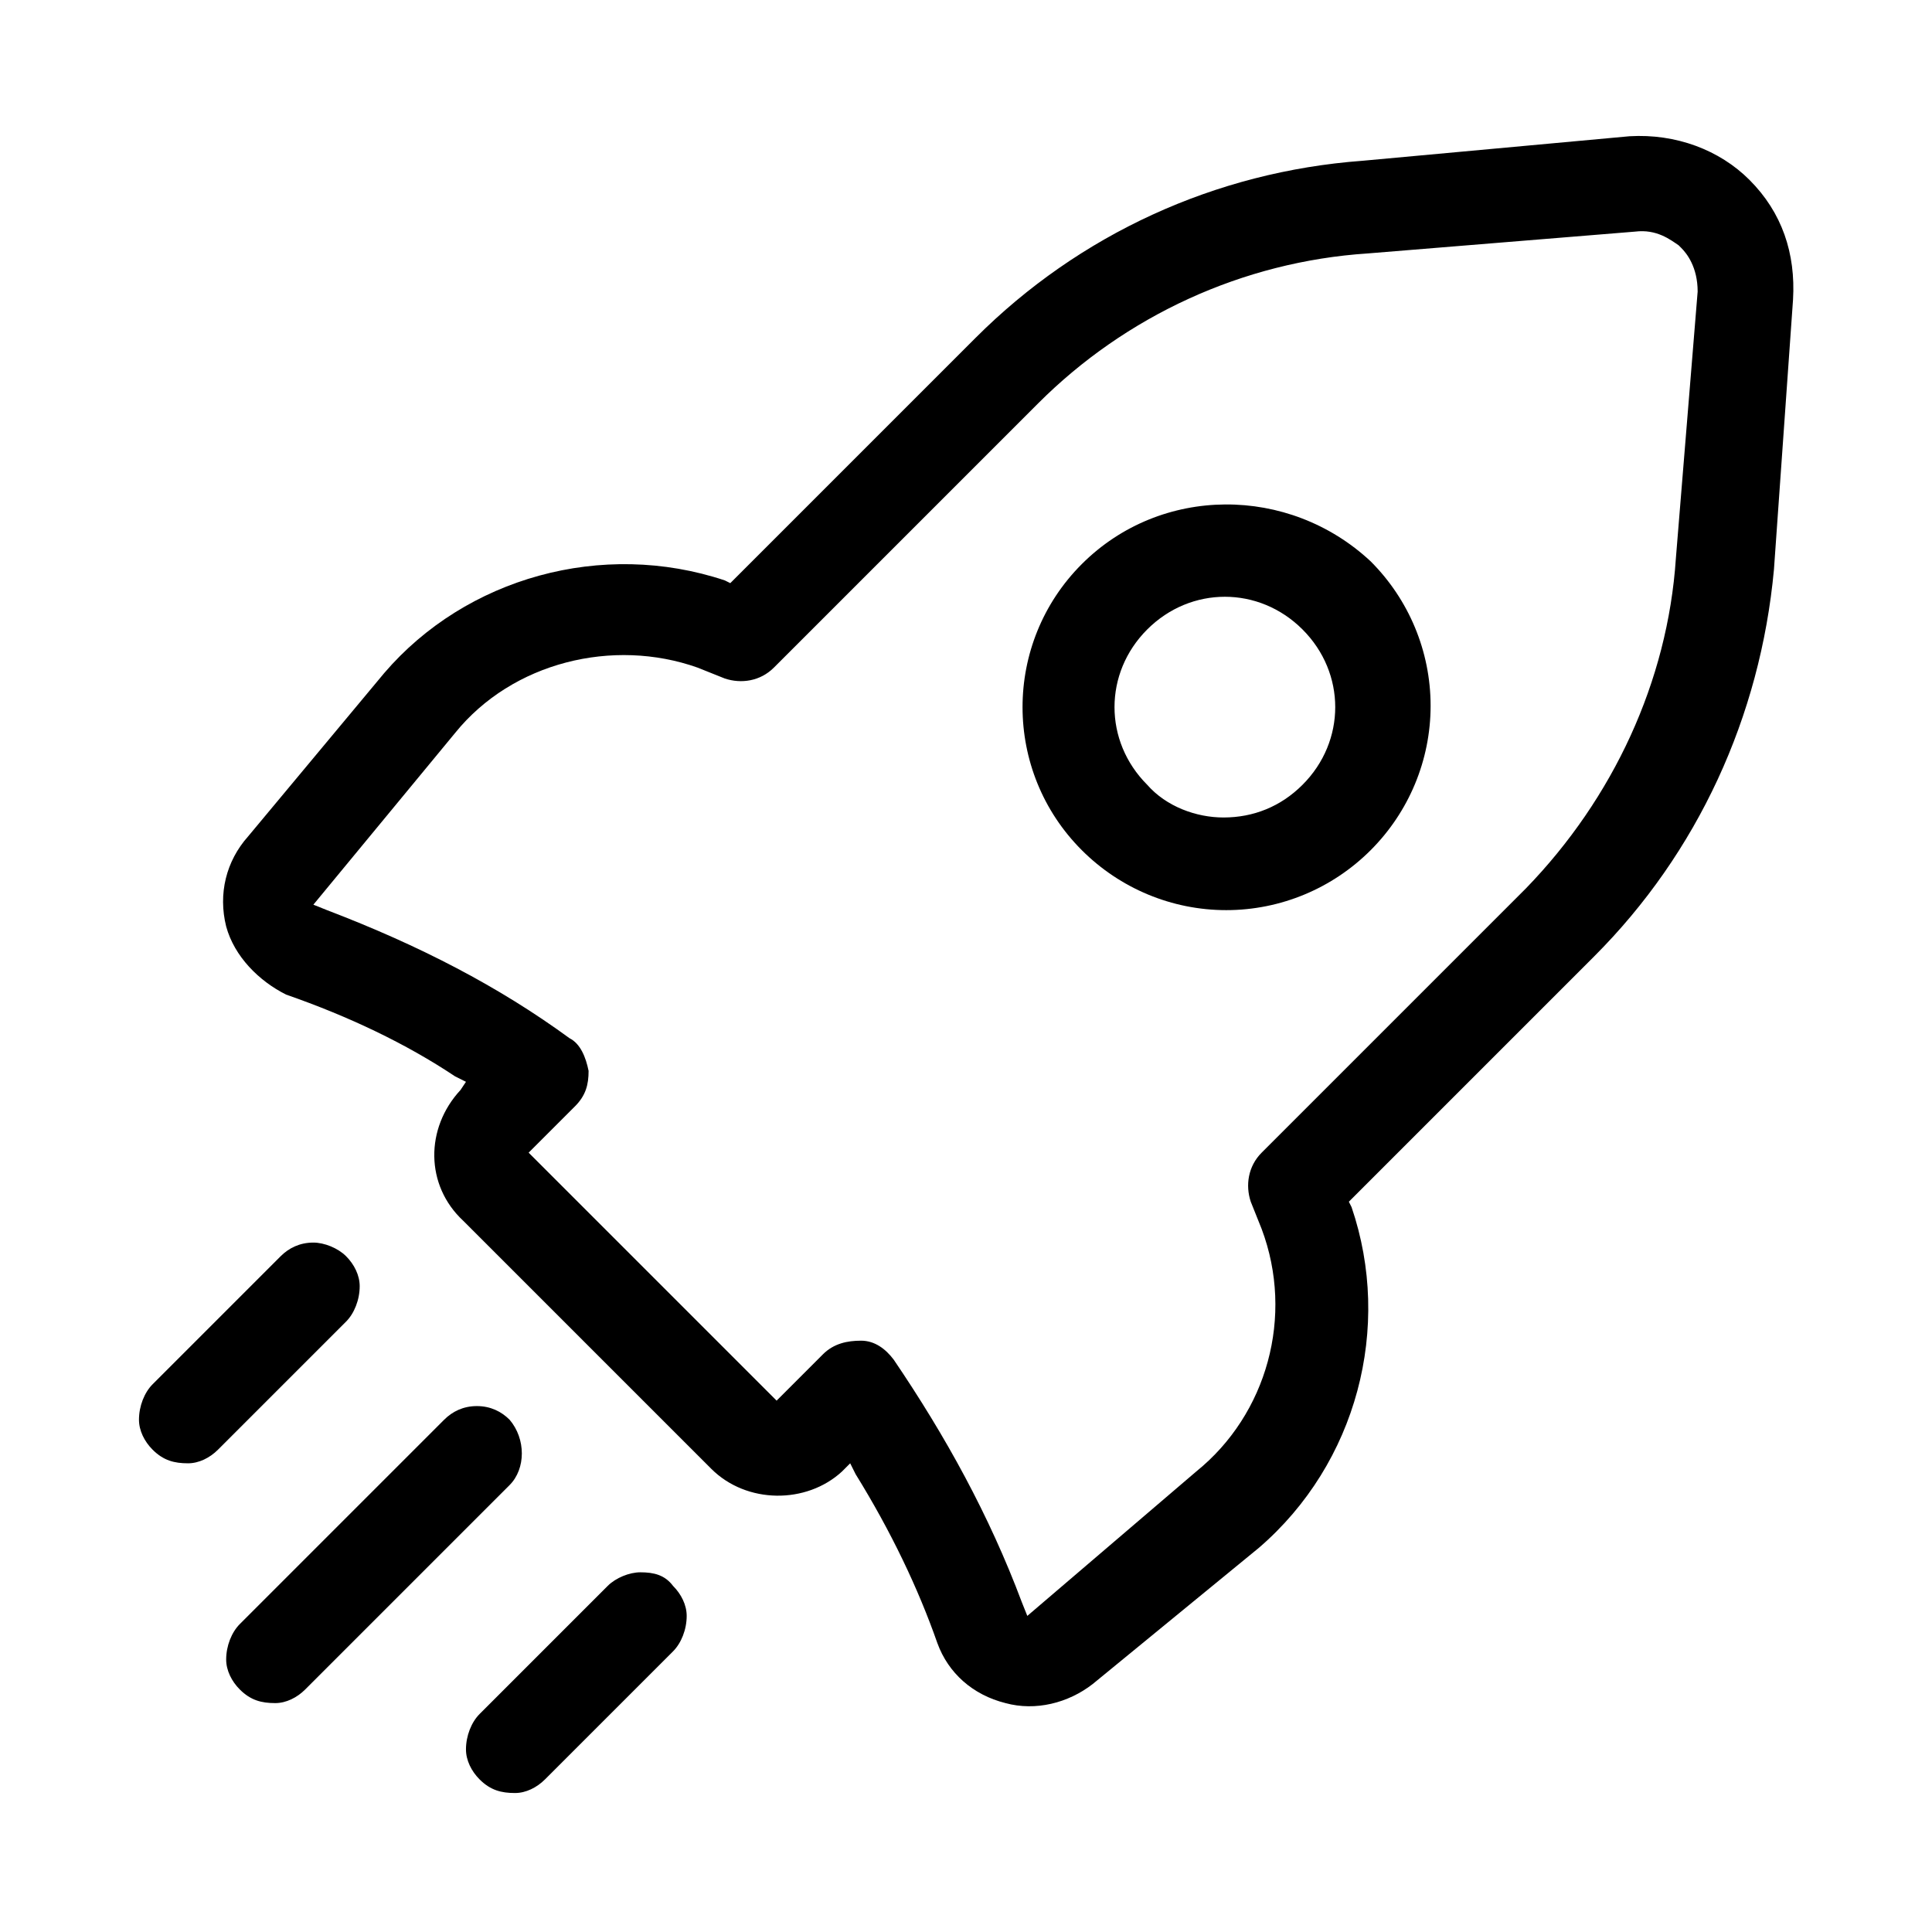
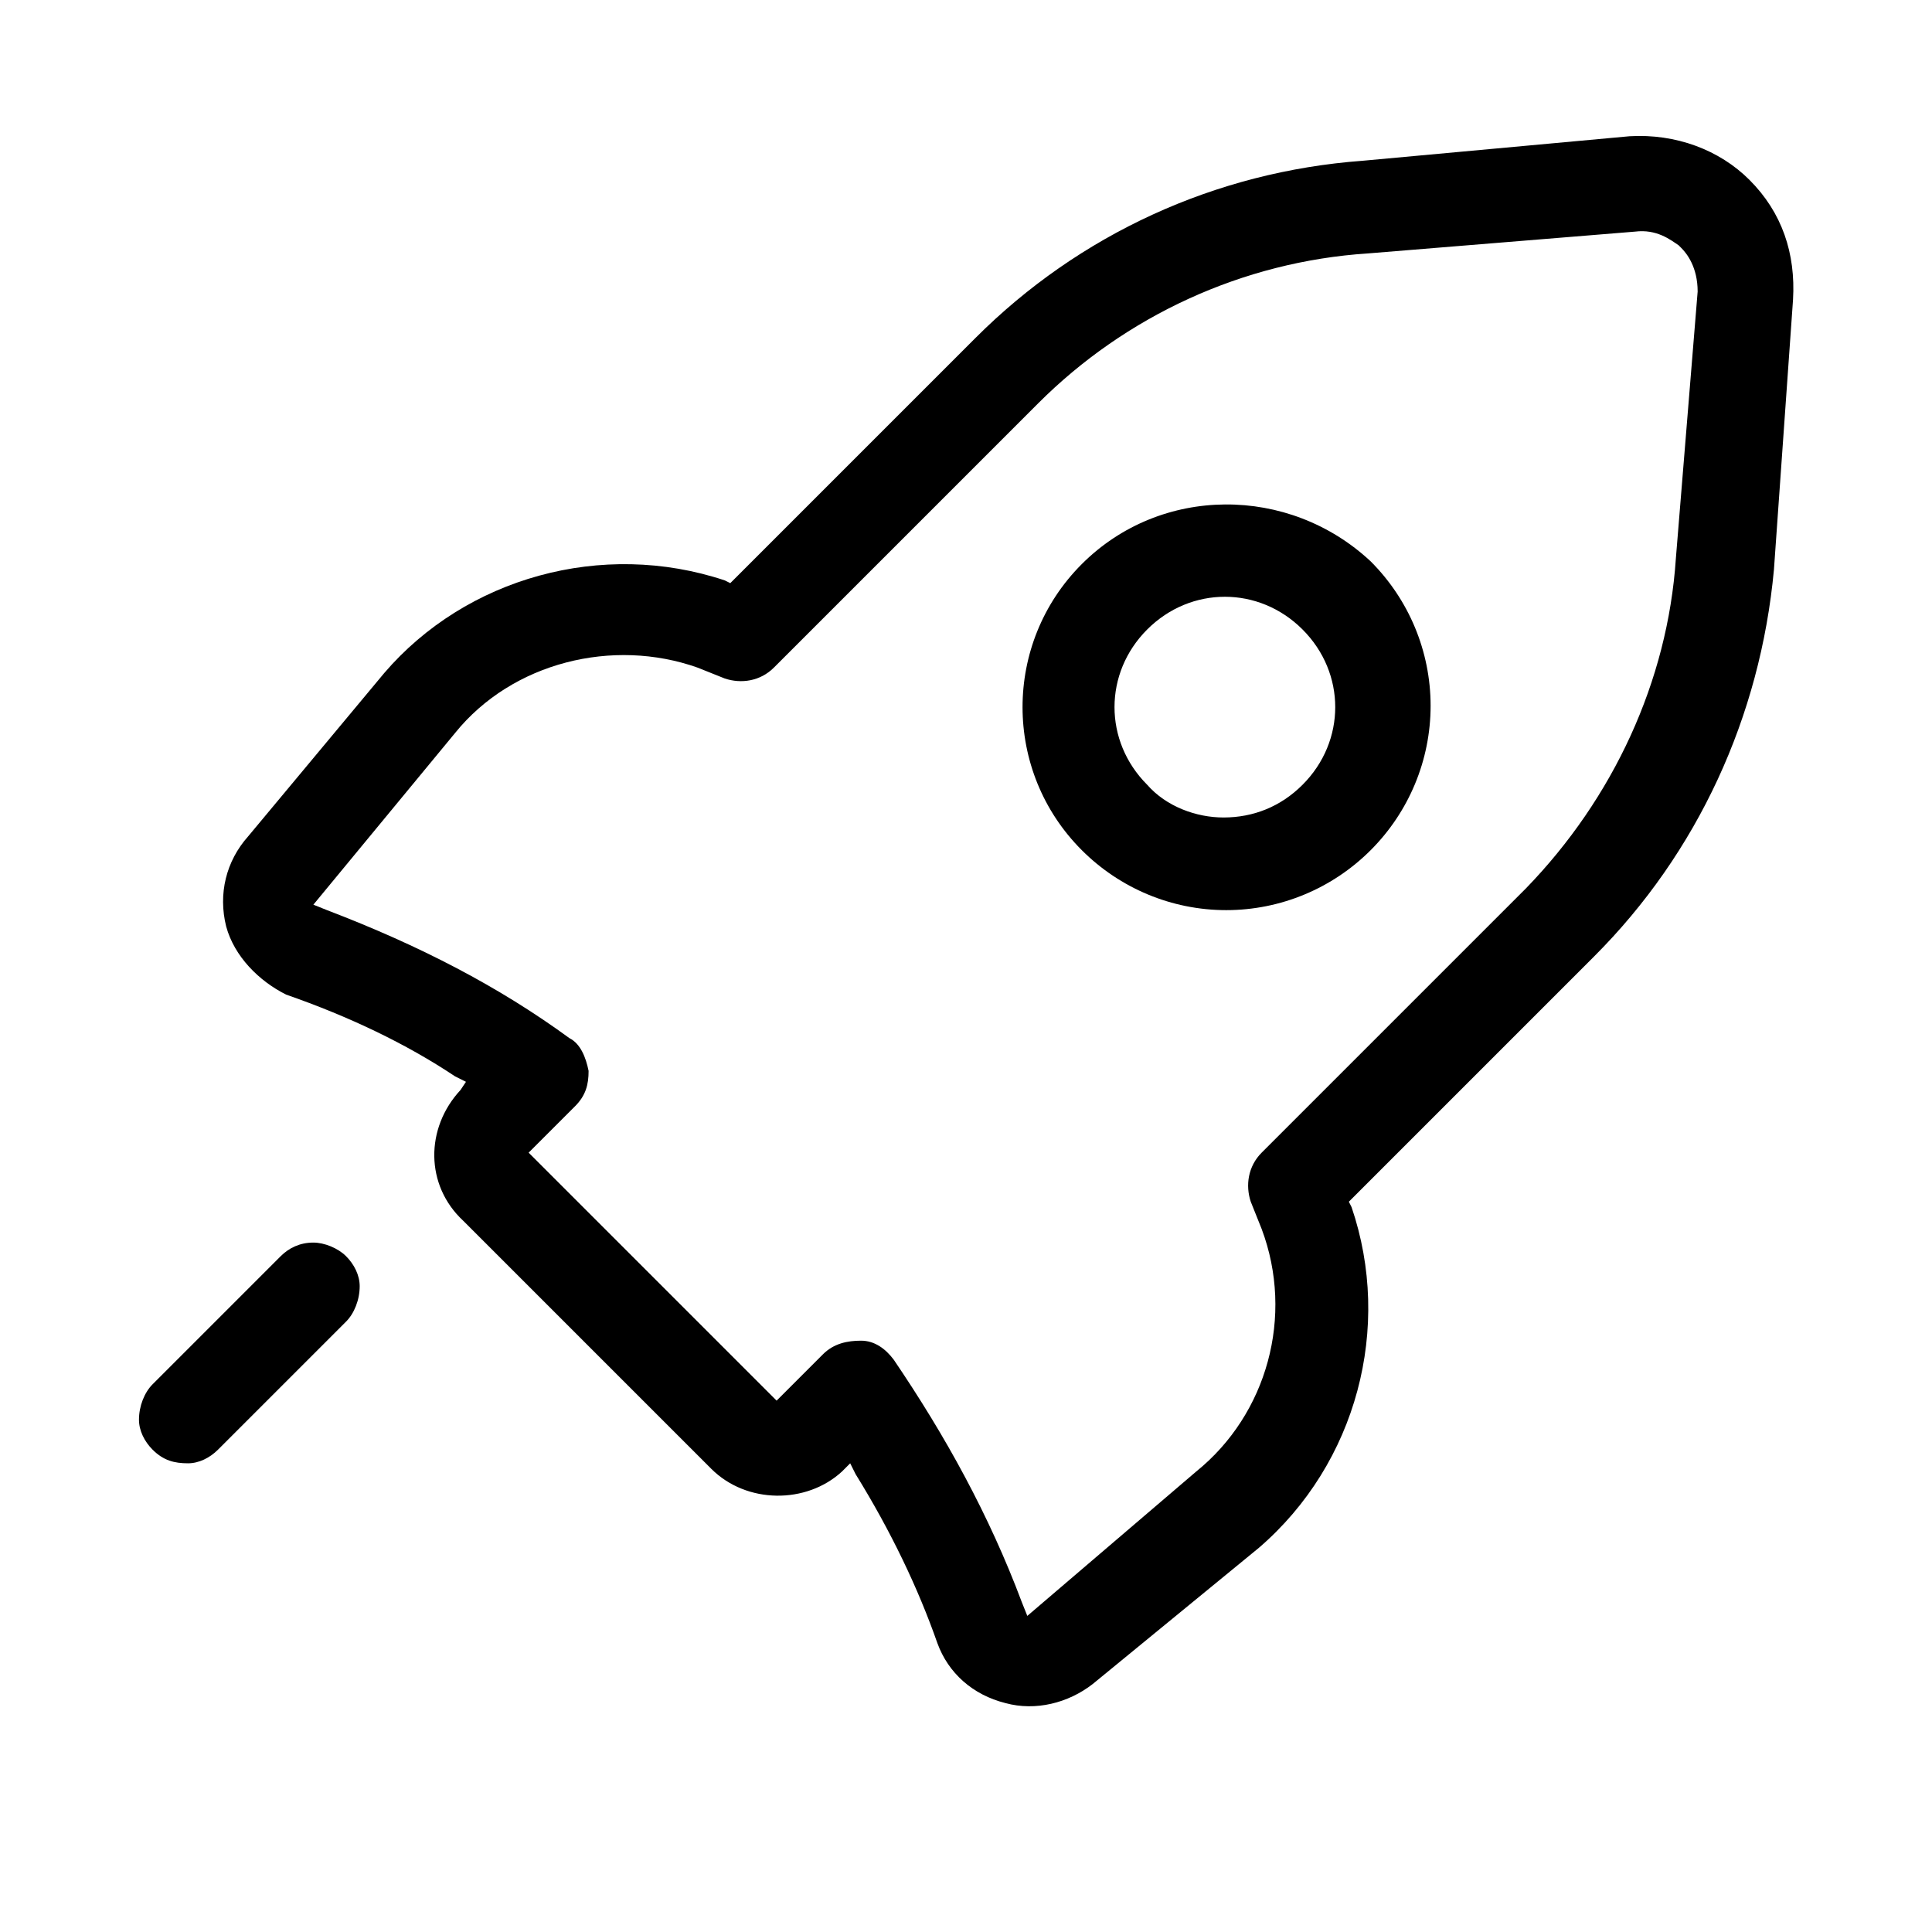
<svg xmlns="http://www.w3.org/2000/svg" version="1.1" id="Ebene_1" x="0px" y="0px" viewBox="0 0 70.9 70.9" style="enable-background:new 0 0 70.9 70.9;" xml:space="preserve">
  <style type="text/css">
	.st0{display:none;}
	.st1{display:inline;}
</style>
  <path class="st0" d="M67.7,41.6l-7-14.9l2.2,0.6c0.5,0.1,1,0.1,1.4-0.2c0.4-0.2,0.7-0.6,0.9-1.1c0.1-0.5,0.1-1-0.2-1.4  c-0.2-0.4-0.6-0.7-1.1-0.9l-22.1-6.4c0-1.7-0.7-3.2-1.9-4.4c-1.2-1.2-2.8-1.9-4.5-1.9c0,0,0,0,0,0c-2.2,0-4.2,1.1-5.3,2.9L8,7.8  C7.5,7.7,7,7.7,6.6,8C6.1,8.2,5.8,8.6,5.7,9.1c-0.3,1,0.3,2,1.2,2.2l3.9,1.1L3.1,29c-0.6,0.3-1,0.9-1,1.6c0,3,1.2,5.8,3.3,7.9  c2.1,2.1,4.9,3.3,7.9,3.3c0,0,0,0,0,0c3,0,5.9-1.2,7.9-3.3c2.1-2.1,3.3-5,3.3-7.9c0-0.7-0.4-1.4-1.1-1.7l-6.9-14.9l12.5,3.6  c0,2.8,1.9,5.2,4.5,6v25.7h-3.2c-3.2,0-5.9,2.6-5.9,5.8v0.4c-2.5,0.7-4.3,3-4.3,5.6V63c0,1,0.8,1.8,1.9,1.8h26.7  c1,0,1.8-0.8,1.9-1.8v-1.9c0-2.6-1.8-4.9-4.3-5.6v-0.4c0-3.2-2.6-5.8-5.9-5.8h-3.2V23.7c1.5-0.4,2.7-1.4,3.5-2.7L55,25.1l-7.7,16.6  c-0.6,0.3-1,0.9-1,1.6c0,3,1.2,5.8,3.3,7.9c2.1,2.1,4.9,3.3,7.9,3.3c0,0,0,0,0,0c3,0,5.9-1.2,7.9-3.3c2.1-2.1,3.3-5,3.3-7.9  C68.8,42.6,68.3,41.9,67.7,41.6z M64.9,45.1c-0.9,3.4-3.9,5.8-7.4,5.8c0,0,0,0,0,0h0c0,0,0,0,0,0c-3.5,0-6.5-2.4-7.3-5.8H64.9z   M51.4,41.4l6.1-13.1l6.1,13.1H51.4z M23.9,61.2c0-1.2,1-2.2,2.3-2.2h18.6c1.2,0,2.3,1,2.3,2.2v0.1L23.9,61.2L23.9,61.2z M35.4,14.9  C35.4,14.9,35.4,14.9,35.4,14.9c0.7,0,1.4,0.3,1.9,0.8c0.5,0.5,0.8,1.2,0.8,1.9c0,0.2,0,0.4-0.1,0.6c0,0.1,0,0.1-0.1,0.2  c0,0.1,0,0.1,0,0.1c0,0,0,0,0,0c-0.4,1.1-1.4,1.9-2.6,1.9c0,0,0,0,0,0c-0.7,0-1.4-0.3-1.9-0.8c-0.5-0.5-0.8-1.2-0.8-1.9  C32.7,16.1,33.9,14.9,35.4,14.9z M42.7,55.4H28.1v-0.2c0-1.2,1-2.2,2.3-2.2h10.1c1.2,0,2.3,1,2.3,2.2V55.4z M20.7,32.4  c-0.9,3.4-3.9,5.8-7.4,5.8c0,0,0,0,0,0h0c0,0,0,0,0,0c-3.5,0-6.5-2.4-7.3-5.8H20.7z M7.2,28.7l6.1-13.1l6.1,13.1H7.2z" />
  <g class="st0">
    <path class="st1" d="M56,2.8H14.9c-2.1,0-3.8,1.7-3.8,3.8v57.7c0,2.1,1.7,3.8,3.8,3.8H56c2.1,0,3.8-1.7,3.8-3.8V6.6   C59.8,4.5,58.1,2.8,56,2.8z M13.8,6.6c0-0.5,0.4-1.1,1.1-1.1H56c0.5,0,1.1,0.4,1.1,1.1v57.5H57v0.2c0,0.5-0.4,1.1-1.1,1.1h-41   c-0.5,0-1.1-0.4-1.1-1.1V6.6z" />
-     <path class="st1" d="M18.5,26.8h33.8c0.7,0,1.4-0.5,1.4-1.4l0-15.3c-0.1-0.8-0.7-1.4-1.4-1.4H18.5c-0.7,0-1.4,0.5-1.4,1.4v15.2   C17.1,26.1,17.6,26.8,18.5,26.8z M19.9,24V11.5h31V24H19.9z" />
    <path class="st1" d="M21.5,51.1c2.5,0,4.4-1.9,4.4-4.4s-1.9-4.4-4.4-4.4s-4.4,1.9-4.4,4.4S19,51.1,21.5,51.1z M19.8,46.5   c0-0.9,0.8-1.7,1.7-1.7s1.7,0.8,1.7,1.7c0,1-0.7,1.7-1.7,1.7C20.6,48.3,19.8,47.5,19.8,46.5z" />
    <path class="st1" d="M49.2,42.3c-2.5,0-4.4,1.9-4.4,4.4s1.9,4.4,4.4,4.4c2.5,0,4.4-1.9,4.4-4.4S51.7,42.3,49.2,42.3z M51,46.5   c0,1-0.7,1.7-1.7,1.7c-0.9,0-1.7-0.8-1.7-1.7s0.8-1.7,1.7-1.7S51,45.6,51,46.5z" />
    <path class="st1" d="M49.2,31.3c-2.5,0-4.4,1.9-4.4,4.4s1.9,4.4,4.4,4.4c2.5,0,4.4-1.9,4.4-4.4S51.7,31.3,49.2,31.3z M51,35.6   c0,0.9-0.8,1.7-1.7,1.7s-1.7-0.8-1.7-1.7s0.8-1.7,1.7-1.7S51,34.6,51,35.6z" />
    <path class="st1" d="M21.5,40.1c2.5,0,4.4-1.9,4.4-4.4s-1.9-4.4-4.4-4.4s-4.4,1.9-4.4,4.4S19,40.1,21.5,40.1z M19.8,35.6   c0-0.9,0.8-1.7,1.7-1.7s1.7,0.8,1.7,1.7s-0.8,1.7-1.7,1.7S19.8,36.5,19.8,35.6z" />
    <path class="st1" d="M35.4,31.3c-2.5,0-4.4,1.9-4.4,4.4s1.9,4.4,4.4,4.4s4.4-1.9,4.4-4.4S37.8,31.3,35.4,31.3z M37.1,35.6   c0,0.9-0.8,1.7-1.7,1.7s-1.7-0.8-1.7-1.7s0.8-1.7,1.7-1.7S37.1,34.6,37.1,35.6z" />
    <path class="st1" d="M35.4,53.3c-2.5,0-4.4,1.9-4.4,4.4c0,2.5,1.9,4.4,4.4,4.4s4.4-1.9,4.4-4.4C39.8,55.2,37.8,53.3,35.4,53.3z    M37.1,57.5c0,0.9-0.8,1.7-1.7,1.7s-1.7-0.8-1.7-1.7s0.8-1.7,1.7-1.7S37.1,56.6,37.1,57.5z" />
    <path class="st1" d="M49.2,53.3c-2.5,0-4.4,1.9-4.4,4.4c0,2.5,1.9,4.4,4.4,4.4c2.5,0,4.4-1.9,4.4-4.4   C53.6,55.2,51.7,53.3,49.2,53.3z M51,57.5c0,0.9-0.8,1.7-1.7,1.7s-1.7-0.8-1.7-1.7s0.8-1.7,1.7-1.7S51,56.6,51,57.5z" />
    <path class="st1" d="M21.5,62.1c2.5,0,4.4-1.9,4.4-4.4c0-2.5-1.9-4.4-4.4-4.4s-4.4,1.9-4.4,4.4C17.1,60.1,19,62.1,21.5,62.1z    M19.8,57.5c0-0.9,0.8-1.7,1.7-1.7s1.7,0.8,1.7,1.7s-0.8,1.7-1.7,1.7S19.8,58.5,19.8,57.5z" />
    <path class="st1" d="M35.4,42.3c-2.5,0-4.4,1.9-4.4,4.4s1.9,4.4,4.4,4.4s4.4-1.9,4.4-4.4S37.8,42.3,35.4,42.3z M37.1,46.5   c0,1-0.7,1.7-1.7,1.7c-0.9,0-1.7-0.8-1.7-1.7s0.8-1.7,1.7-1.7S37.1,45.6,37.1,46.5z" />
  </g>
  <g class="st0">
    <path class="st1" d="M57.6,37.3C55,29.1,48.3,23,39.9,21.1v-3.6c0-0.9-0.8-1.7-1.7-1.7h-3v-4.2c0-1,0.8-1.8,1.8-1.8   s1.8,0.8,1.8,1.8v1.1c0,2.9,2.3,5.2,5.2,5.2c0,0,0,0,0,0c2.9,0,5.2-2.3,5.2-5.2l-0.1-3.5c0-0.9-0.8-1.6-1.7-1.6   c-0.9,0-1.7,0.8-1.6,1.7l0.1,3.4c0,0.5-0.2,1-0.5,1.3c-0.3,0.4-0.8,0.6-1.3,0.6c-0.5,0-1-0.2-1.3-0.5c-0.4-0.3-0.6-0.8-0.6-1.4   v-1.1c0-2.9-2.3-5.2-5.2-5.2c-2.9,0-5.2,2.3-5.2,5.2v4.2h-3c-0.9,0-1.7,0.8-1.7,1.7v4.2c-5.9,2-10.8,6.1-13.7,11.6   c-3,5.7-3.5,12.1-1.6,18.2c3.2,10.2,12.7,16.8,22.8,16.8c2.4,0,4.8-0.4,7.2-1.1c6.1-1.9,11.1-6.1,14-11.8   C58.9,49.9,59.5,43.4,57.6,37.3z M38,24.1c11.2,1.8,18.9,12.4,17.1,23.6C53.5,57.7,44.9,65,34.7,65c0,0,0,0,0,0h0c0,0,0,0,0,0   c-11.3,0-20.6-9.2-20.6-20.6c0-9.3,6.2-17.4,15.2-19.9c0.7-0.2,1.2-0.9,1.2-1.6v-3.8h6v3.3C36.6,23.3,37.2,24,38,24.1z" />
    <path class="st1" d="M39.9,60C39.9,60,39.9,60,39.9,60c0.2,0,0.5-0.1,0.7-0.1c3.2-1.5,5.9-3.9,7.7-7c0.5-0.8,0.2-1.8-0.6-2.3h0   c-0.8-0.5-1.8-0.2-2.3,0.6c-1.4,2.5-3.6,4.4-6.2,5.6c-0.8,0.4-1.2,1.4-0.8,2.2C38.6,59.6,39.2,60,39.9,60z" />
    <path class="st1" d="M26.6,29.1L26.6,29.1c-3.3,1.5-5.9,3.9-7.7,7c-0.2,0.4-0.3,0.8-0.2,1.3c0.1,0.4,0.4,0.8,0.8,1   c0.3,0.1,0.5,0.2,0.8,0.2c0.6,0,1.2-0.3,1.5-0.8c1.4-2.5,3.6-4.4,6.2-5.6c0.4-0.2,0.7-0.5,0.9-1c0.1-0.4,0.1-0.9-0.1-1.3   C28.4,29.1,27.4,28.7,26.6,29.1z" />
    <path class="st1" d="M45.4,5.1c0.1,0.8,0.8,1.4,1.6,1.4h0c0.1,0,0.2,0,0.3,0c0.9-0.2,1.5-1,1.4-1.9l-0.4-2.3   c-0.1-0.9-1-1.6-1.9-1.4c-0.9,0.1-1.6,1-1.4,2L45.4,5.1z" />
    <path class="st1" d="M41.1,6.7L43,8.1c0.3,0.2,0.6,0.3,1,0.3c0,0,0,0,0,0c0.9,0,1.7-0.7,1.7-1.7c0-0.5-0.3-1-0.7-1.4L43.1,4   c-0.4-0.3-0.8-0.4-1.2-0.3C41.4,3.8,41,4,40.7,4.4C40.2,5.2,40.4,6.2,41.1,6.7z" />
    <path class="st1" d="M54.5,12.2l-1.9-1.4c-0.8-0.5-1.8-0.4-2.3,0.4v0c-0.5,0.7-0.4,1.8,0.4,2.3l1.9,1.4c0.3,0.2,0.6,0.3,1,0.3   c0.1,0,0.2,0,0.3,0c0.4-0.1,0.8-0.3,1.1-0.7C55.4,13.8,55.2,12.7,54.5,12.2z" />
    <path class="st1" d="M50.8,9c0.1,0.8,0.8,1.4,1.6,1.4c0,0,0,0,0,0c0.1,0,0.2,0,0.3,0L55,10c0.4-0.1,0.8-0.3,1.1-0.7   s0.4-0.8,0.3-1.2c-0.2-0.9-1-1.5-1.9-1.4L52.2,7C51.2,7.2,50.6,8.1,50.8,9z" />
    <path class="st1" d="M49.6,7c0.3,0.2,0.6,0.3,1,0.3c0.5,0,1-0.2,1.4-0.7l1.4-1.9c0.5-0.7,0.4-1.8-0.4-2.3c-0.4-0.3-0.8-0.4-1.2-0.3   c-0.4,0.1-0.8,0.3-1.1,0.7l-1.4,1.9C48.6,5.4,48.8,6.5,49.6,7z" />
  </g>
  <g>
    <g>
      <g>
-         <path d="M23.5,57.7c-0.4,0-0.9,0.2-1.2,0.5l-4.7,4.7c-0.3,0.3-0.5,0.8-0.5,1.3c0,0.4,0.2,0.8,0.5,1.1c0.4,0.4,0.8,0.5,1.3,0.5     c0.4,0,0.8-0.2,1.1-0.5l4.7-4.7c0.3-0.3,0.5-0.8,0.5-1.3c0-0.4-0.2-0.8-0.5-1.1C24.4,57.8,24,57.7,23.5,57.7z" />
-       </g>
+         </g>
      <g>
-         <path d="M17.5,51.6C17.5,51.6,17.5,51.6,17.5,51.6c-0.5,0-0.9,0.2-1.2,0.5l-7.5,7.5c-0.3,0.3-0.5,0.8-0.5,1.3     c0,0.4,0.2,0.8,0.5,1.1c0.4,0.4,0.8,0.5,1.3,0.5c0.4,0,0.8-0.2,1.1-0.5l7.5-7.5c0.6-0.6,0.6-1.7,0-2.4     C18.4,51.8,18,51.6,17.5,51.6z" />
-       </g>
+         </g>
      <g>
        <path d="M11.5,45.6C11.5,45.6,11.5,45.6,11.5,45.6c-0.5,0-0.9,0.2-1.2,0.5l-4.7,4.7c-0.3,0.3-0.5,0.8-0.5,1.3     c0,0.4,0.2,0.8,0.5,1.1c0.4,0.4,0.8,0.5,1.3,0.5c0.4,0,0.8-0.2,1.1-0.5l4.7-4.7c0.3-0.3,0.5-0.8,0.5-1.3c0-0.4-0.2-0.8-0.5-1.1     C12.4,45.8,11.9,45.6,11.5,45.6z" />
      </g>
      <g>
        <path d="M39.7,20.7c-2.9,2.9-2.9,7.6,0,10.5c1.4,1.4,3.3,2.2,5.3,2.2s3.9-0.8,5.3-2.2c1.4-1.4,2.2-3.3,2.2-5.3     c0-2-0.8-3.9-2.2-5.3C47.3,17.8,42.6,17.8,39.7,20.7L39.7,20.7z M44.9,30c-1,0-2.1-0.4-2.8-1.2c-1.6-1.6-1.6-4.1,0-5.7     c1.6-1.6,4.1-1.6,5.7,0c1.6,1.6,1.6,4.1,0,5.7C47,29.6,46,30,44.9,30z" />
      </g>
      <g>
        <path d="M31.2,53.7l0.2,0.4c1.3,2.1,2.3,4.2,3,6.2c0.4,1.1,1.3,1.9,2.5,2.2c1.1,0.3,2.3,0,3.2-0.7l6.1-5     c3.6-3.1,4.9-8.1,3.4-12.5l-0.1-0.2l9-9c3.8-3.8,6.1-8.8,6.6-14.2l0.7-9.9c0.1-1.7-0.4-3.2-1.6-4.4l0,0c-1.1-1.1-2.7-1.7-4.4-1.6     L50,5.9c-5.4,0.4-10.4,2.7-14.2,6.5l-9,9l-0.2-0.1c-4.5-1.5-9.5-0.1-12.5,3.4l-5,6c-0.8,0.9-1.1,2.1-0.8,3.3     c0.3,1.1,1.2,2,2.2,2.5c2.3,0.8,4.4,1.8,6.2,3l0.4,0.2L16.9,40c-1.3,1.4-1.3,3.5,0.1,4.8l9.1,9.1c1.3,1.3,3.5,1.3,4.8,0.1     L31.2,53.7z M37.7,59.3l-0.2-0.5c-1.2-3.2-2.8-6.1-4.7-8.9c-0.3-0.4-0.7-0.7-1.2-0.7c-0.5,0-1,0.1-1.4,0.5l-1.7,1.7l-9.1-9.1     l1.7-1.7c0.4-0.4,0.5-0.8,0.5-1.3c-0.1-0.5-0.3-1-0.7-1.2c-2.6-1.9-5.5-3.4-8.9-4.7l-0.5-0.2l5.2-6.3c2.1-2.6,5.8-3.5,8.9-2.4     l1,0.4c0.6,0.2,1.3,0.1,1.8-0.4l9.7-9.7c3.2-3.2,7.5-5.2,12.1-5.5l9.8-0.8c0.8-0.1,1.3,0.3,1.6,0.5l0.1,0.1     c0.2,0.2,0.6,0.7,0.6,1.6l-0.8,9.8c-0.3,4.5-2.3,8.8-5.5,12.1l-9.7,9.7c-0.5,0.5-0.6,1.2-0.4,1.8l0.4,1c1.2,3.2,0.2,6.8-2.4,8.9     L37.7,59.3z" />
      </g>
    </g>
  </g>
</svg>